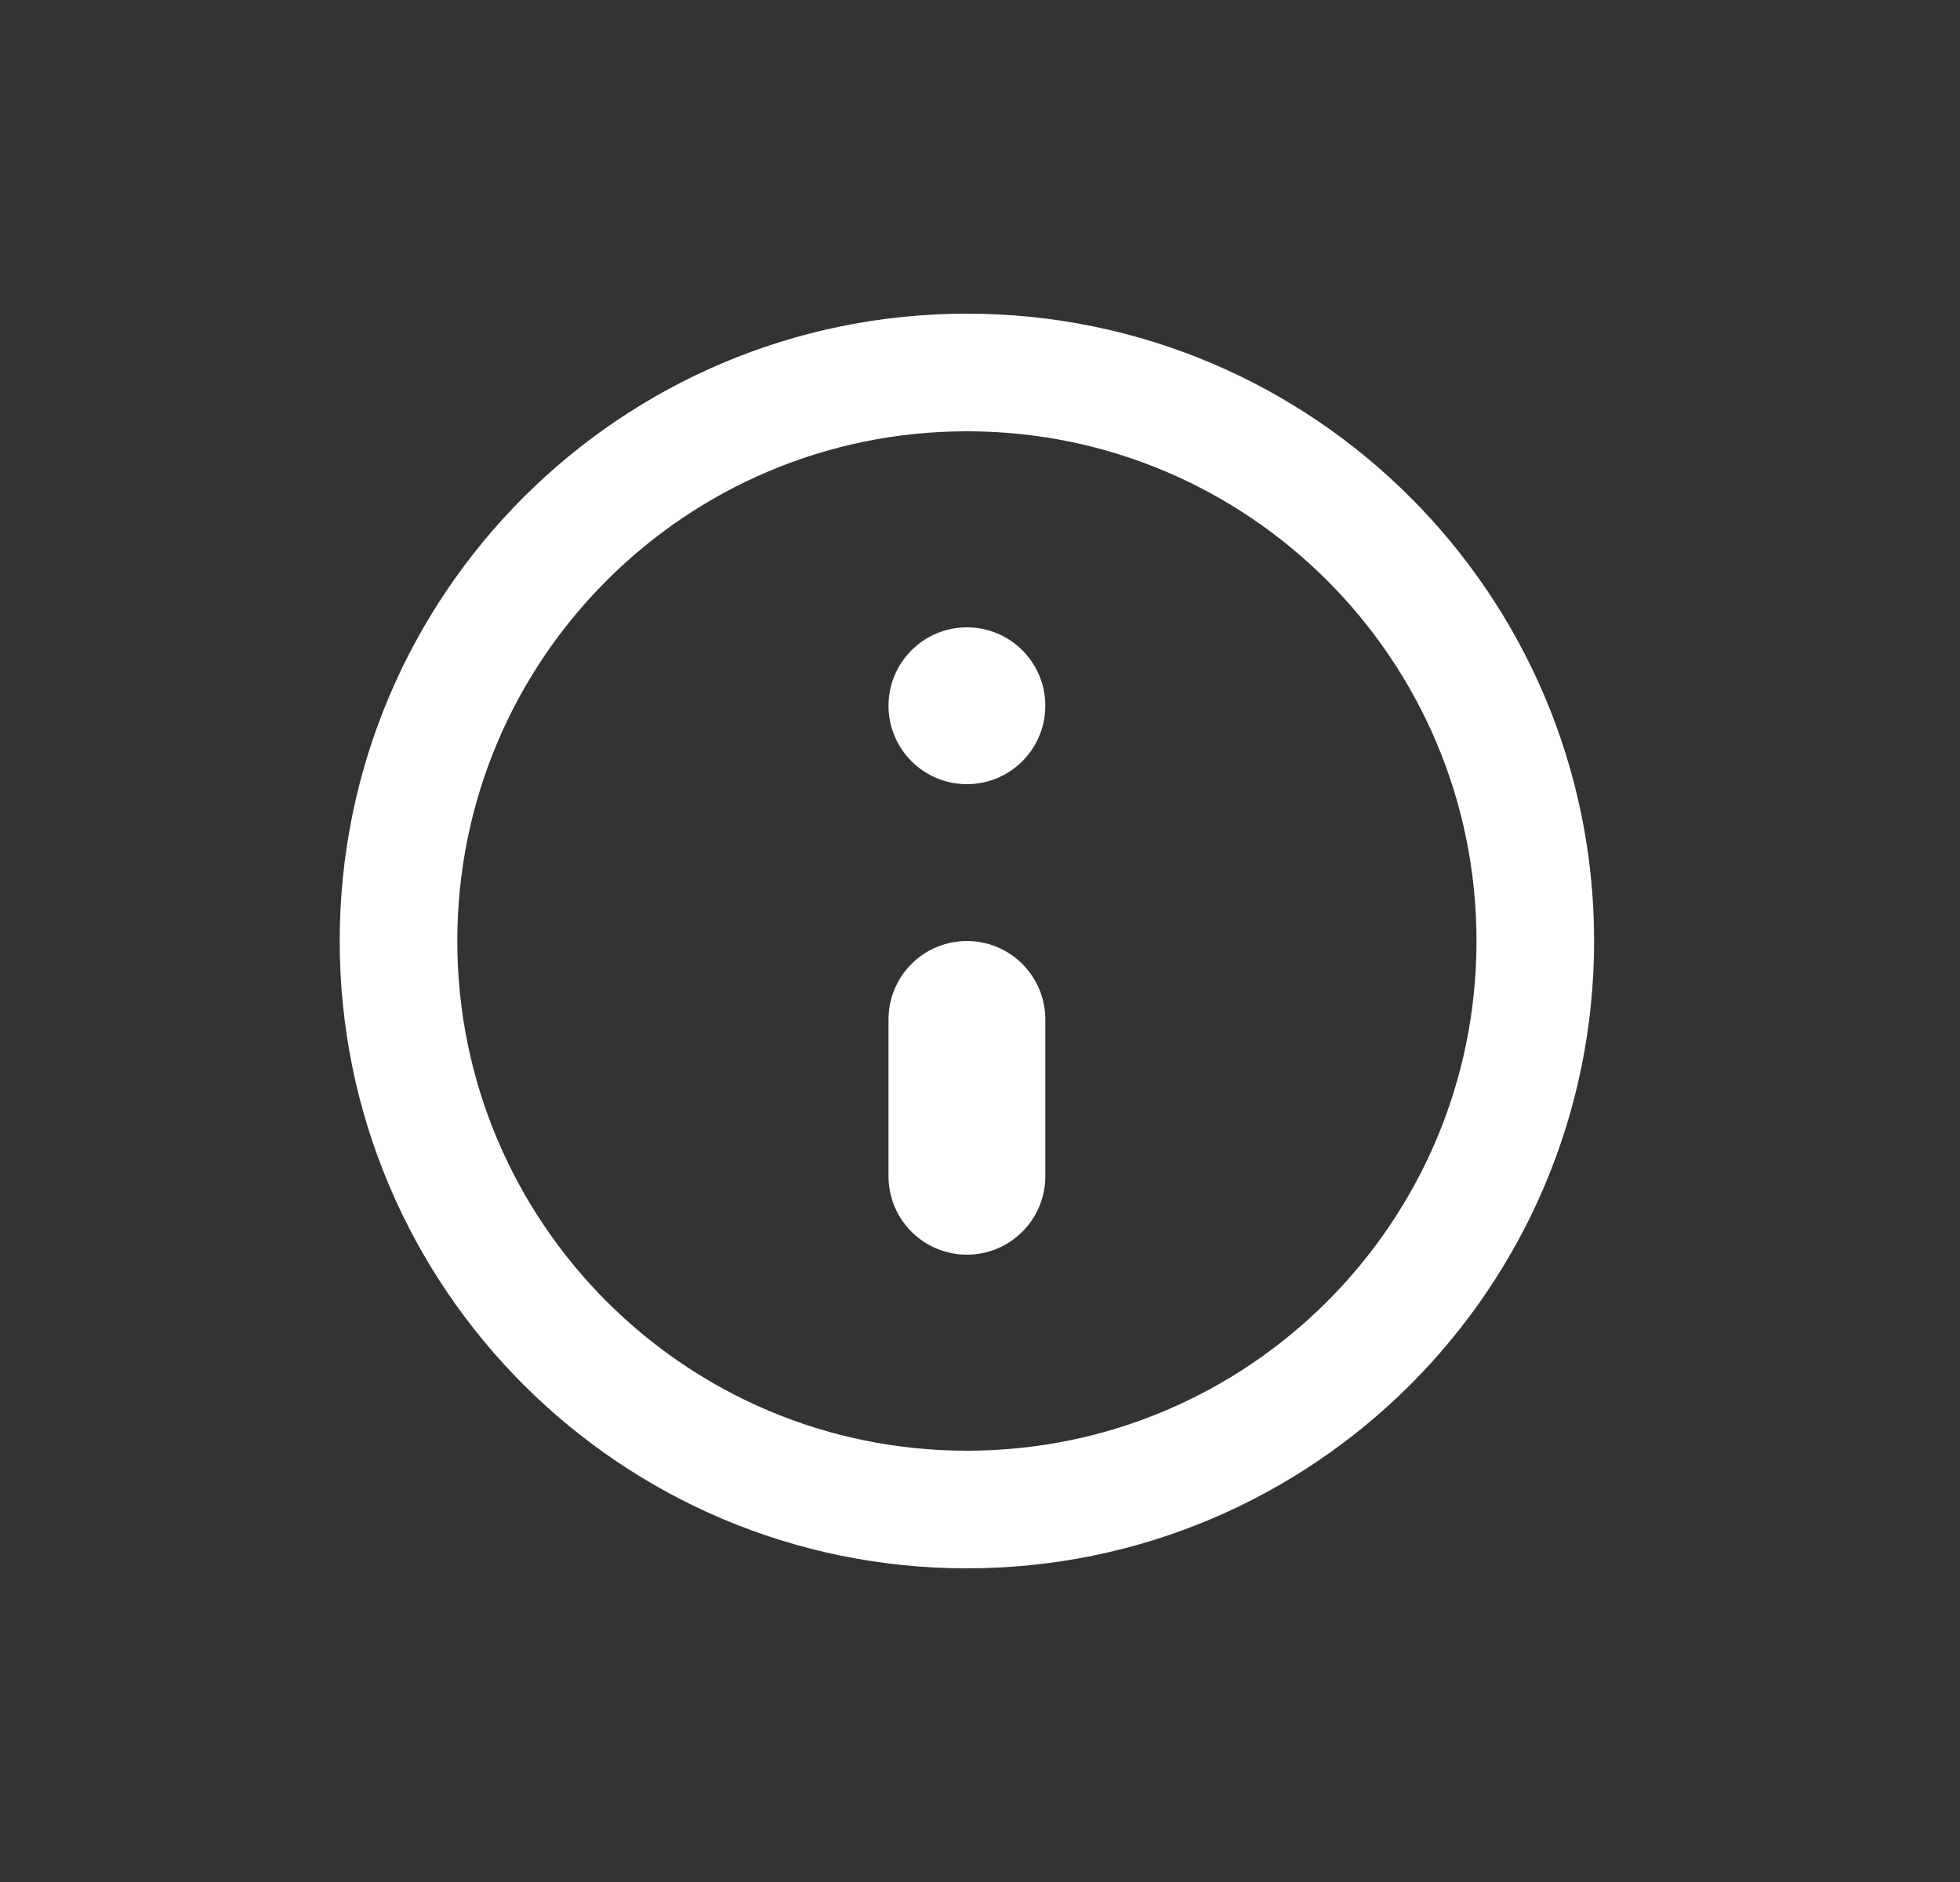
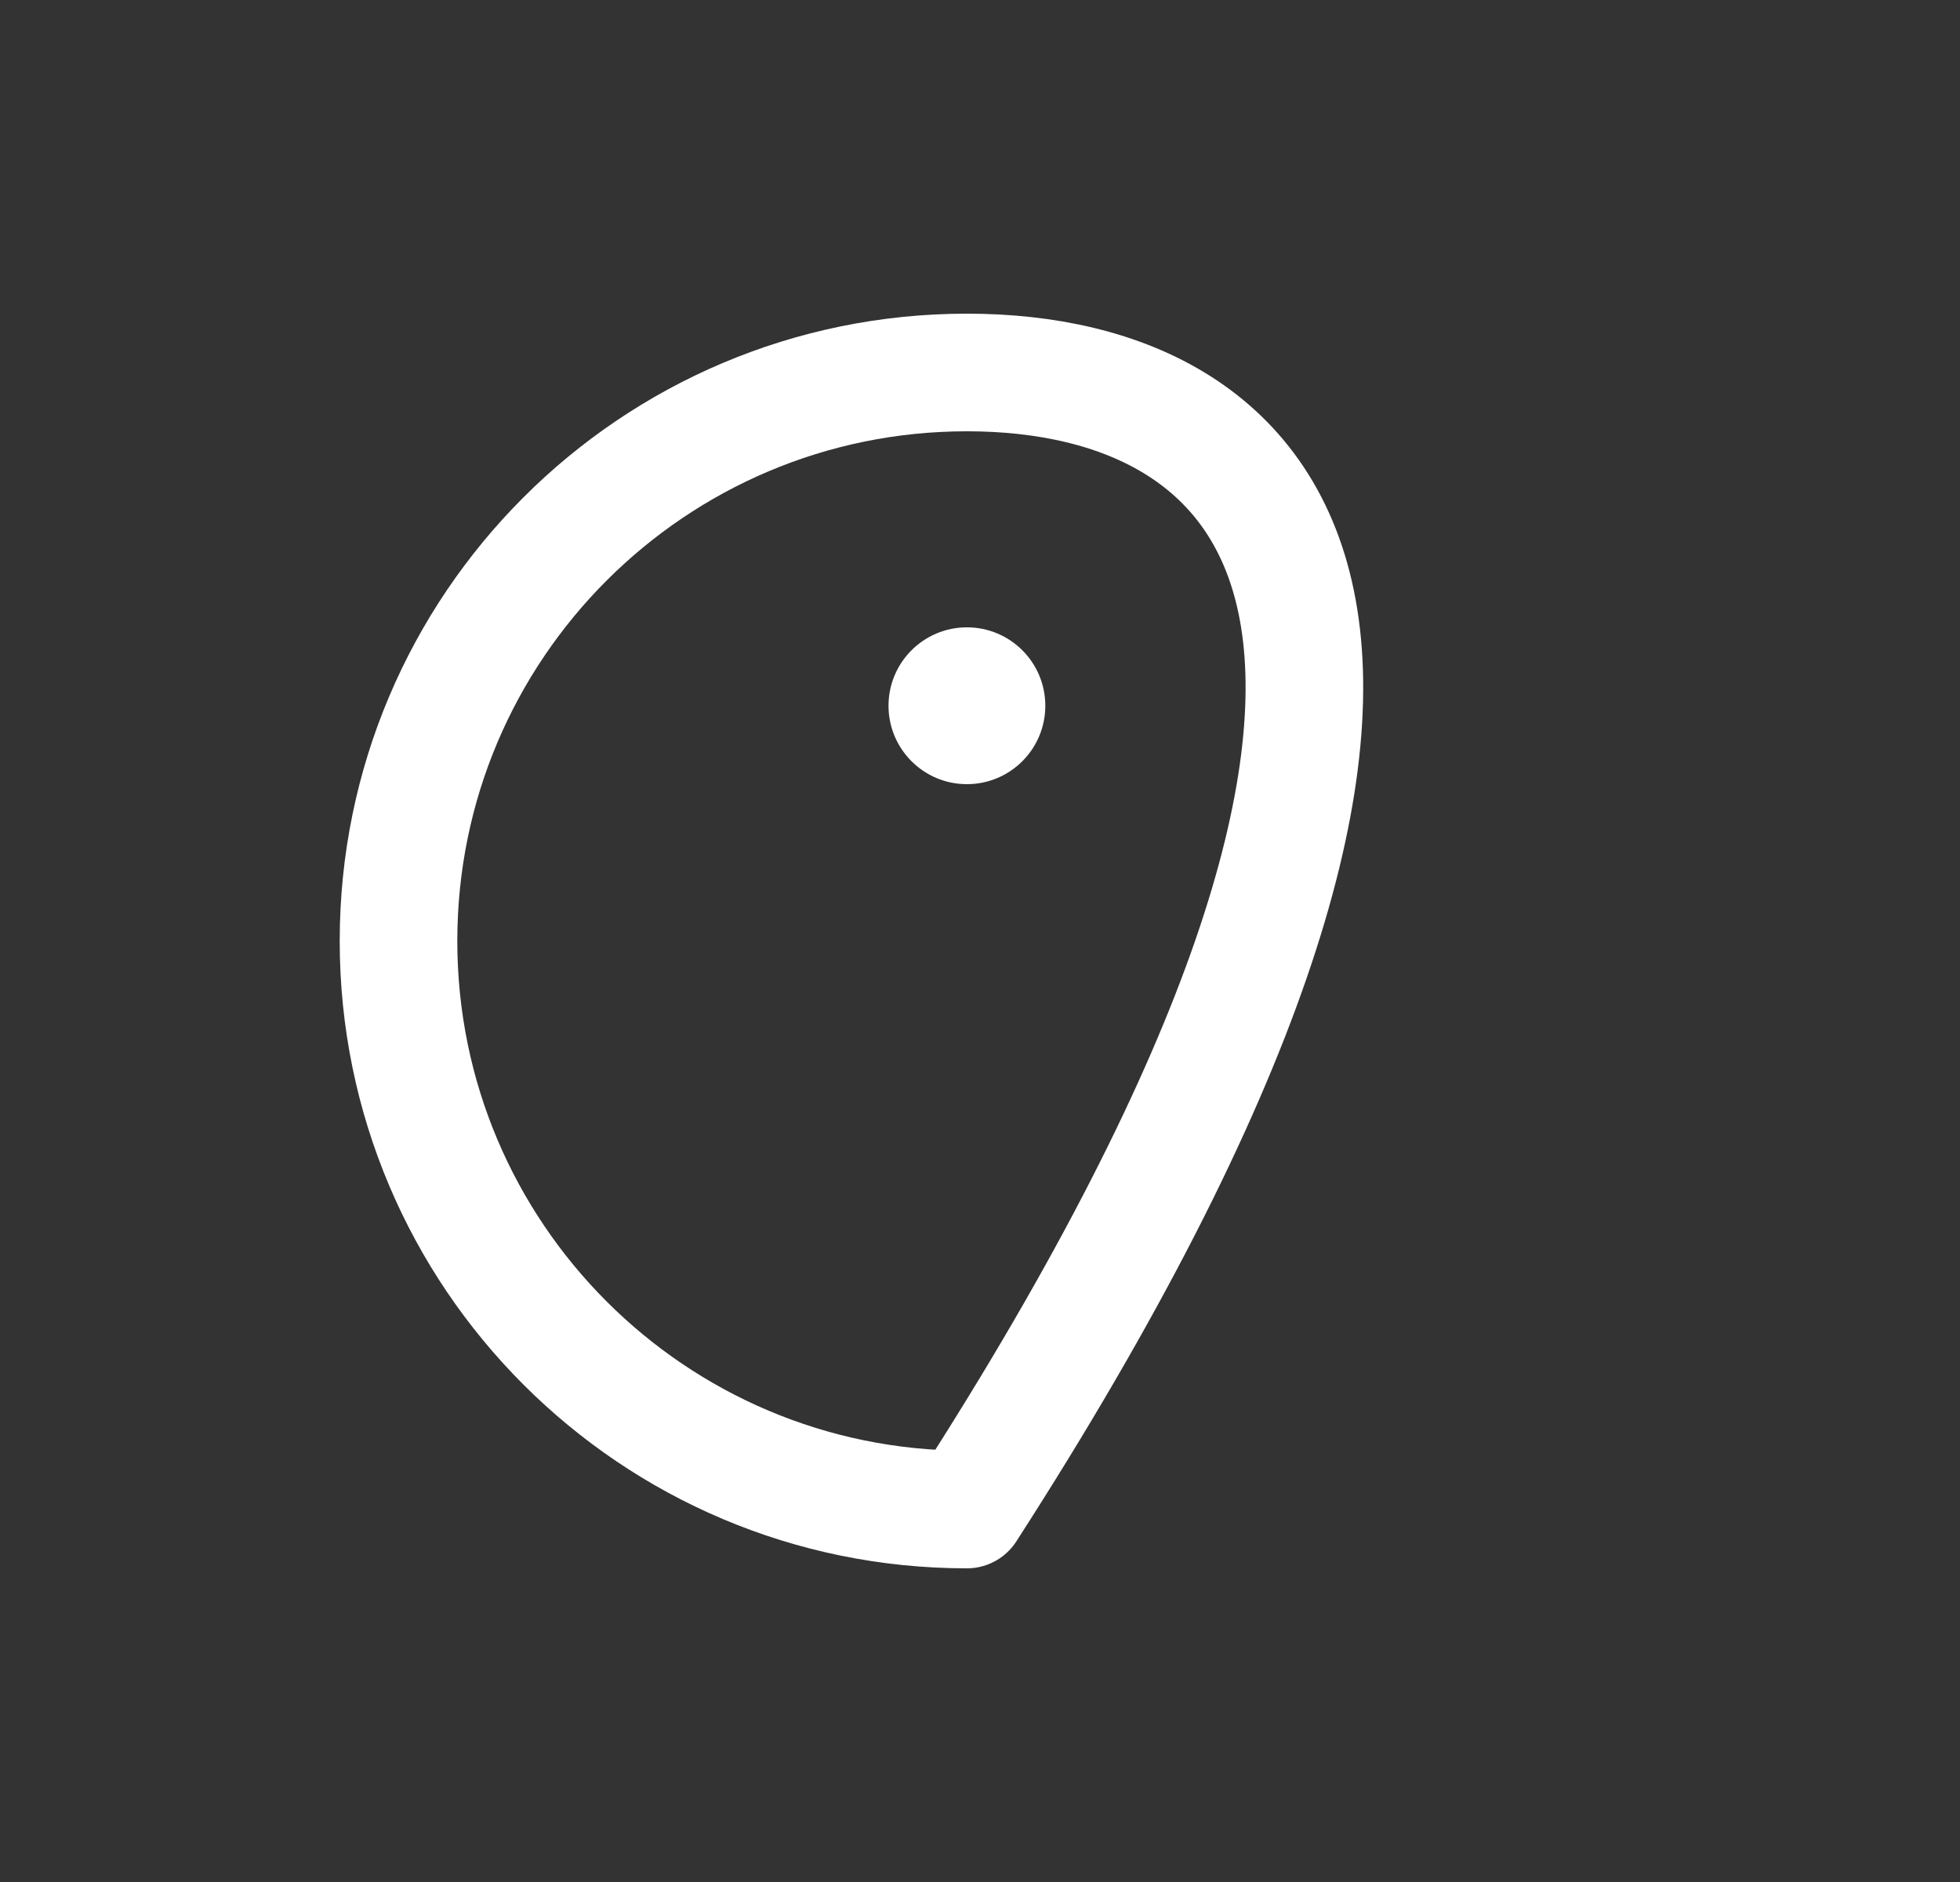
<svg xmlns="http://www.w3.org/2000/svg" width="25" height="24" viewBox="0 0 25 24" fill="none">
  <rect x="0" y="0" width="25" height="24" fill="#333333" stroke="none" />
-   <path d="M12.333 13V15" stroke="white" stroke-width="2" stroke-linecap="round" stroke-linejoin="round" />
  <path d="M12.333 10C12.886 10 13.333 9.552 13.333 9C13.333 8.448 12.886 8 12.333 8C11.781 8 11.333 8.448 11.333 9C11.333 9.552 11.781 10 12.333 10Z" fill="white" />
-   <path d="M12.333 19.25C16.337 19.25 19.583 16.004 19.583 12C19.583 7.996 16.337 4.75 12.333 4.75C8.329 4.75 5.083 7.996 5.083 12C5.083 16.004 8.329 19.25 12.333 19.25Z" stroke="white" stroke-width="1.5" stroke-linecap="round" stroke-linejoin="round" />
+   <path d="M12.333 19.25C19.583 7.996 16.337 4.75 12.333 4.75C8.329 4.75 5.083 7.996 5.083 12C5.083 16.004 8.329 19.25 12.333 19.25Z" stroke="white" stroke-width="1.5" stroke-linecap="round" stroke-linejoin="round" />
</svg>